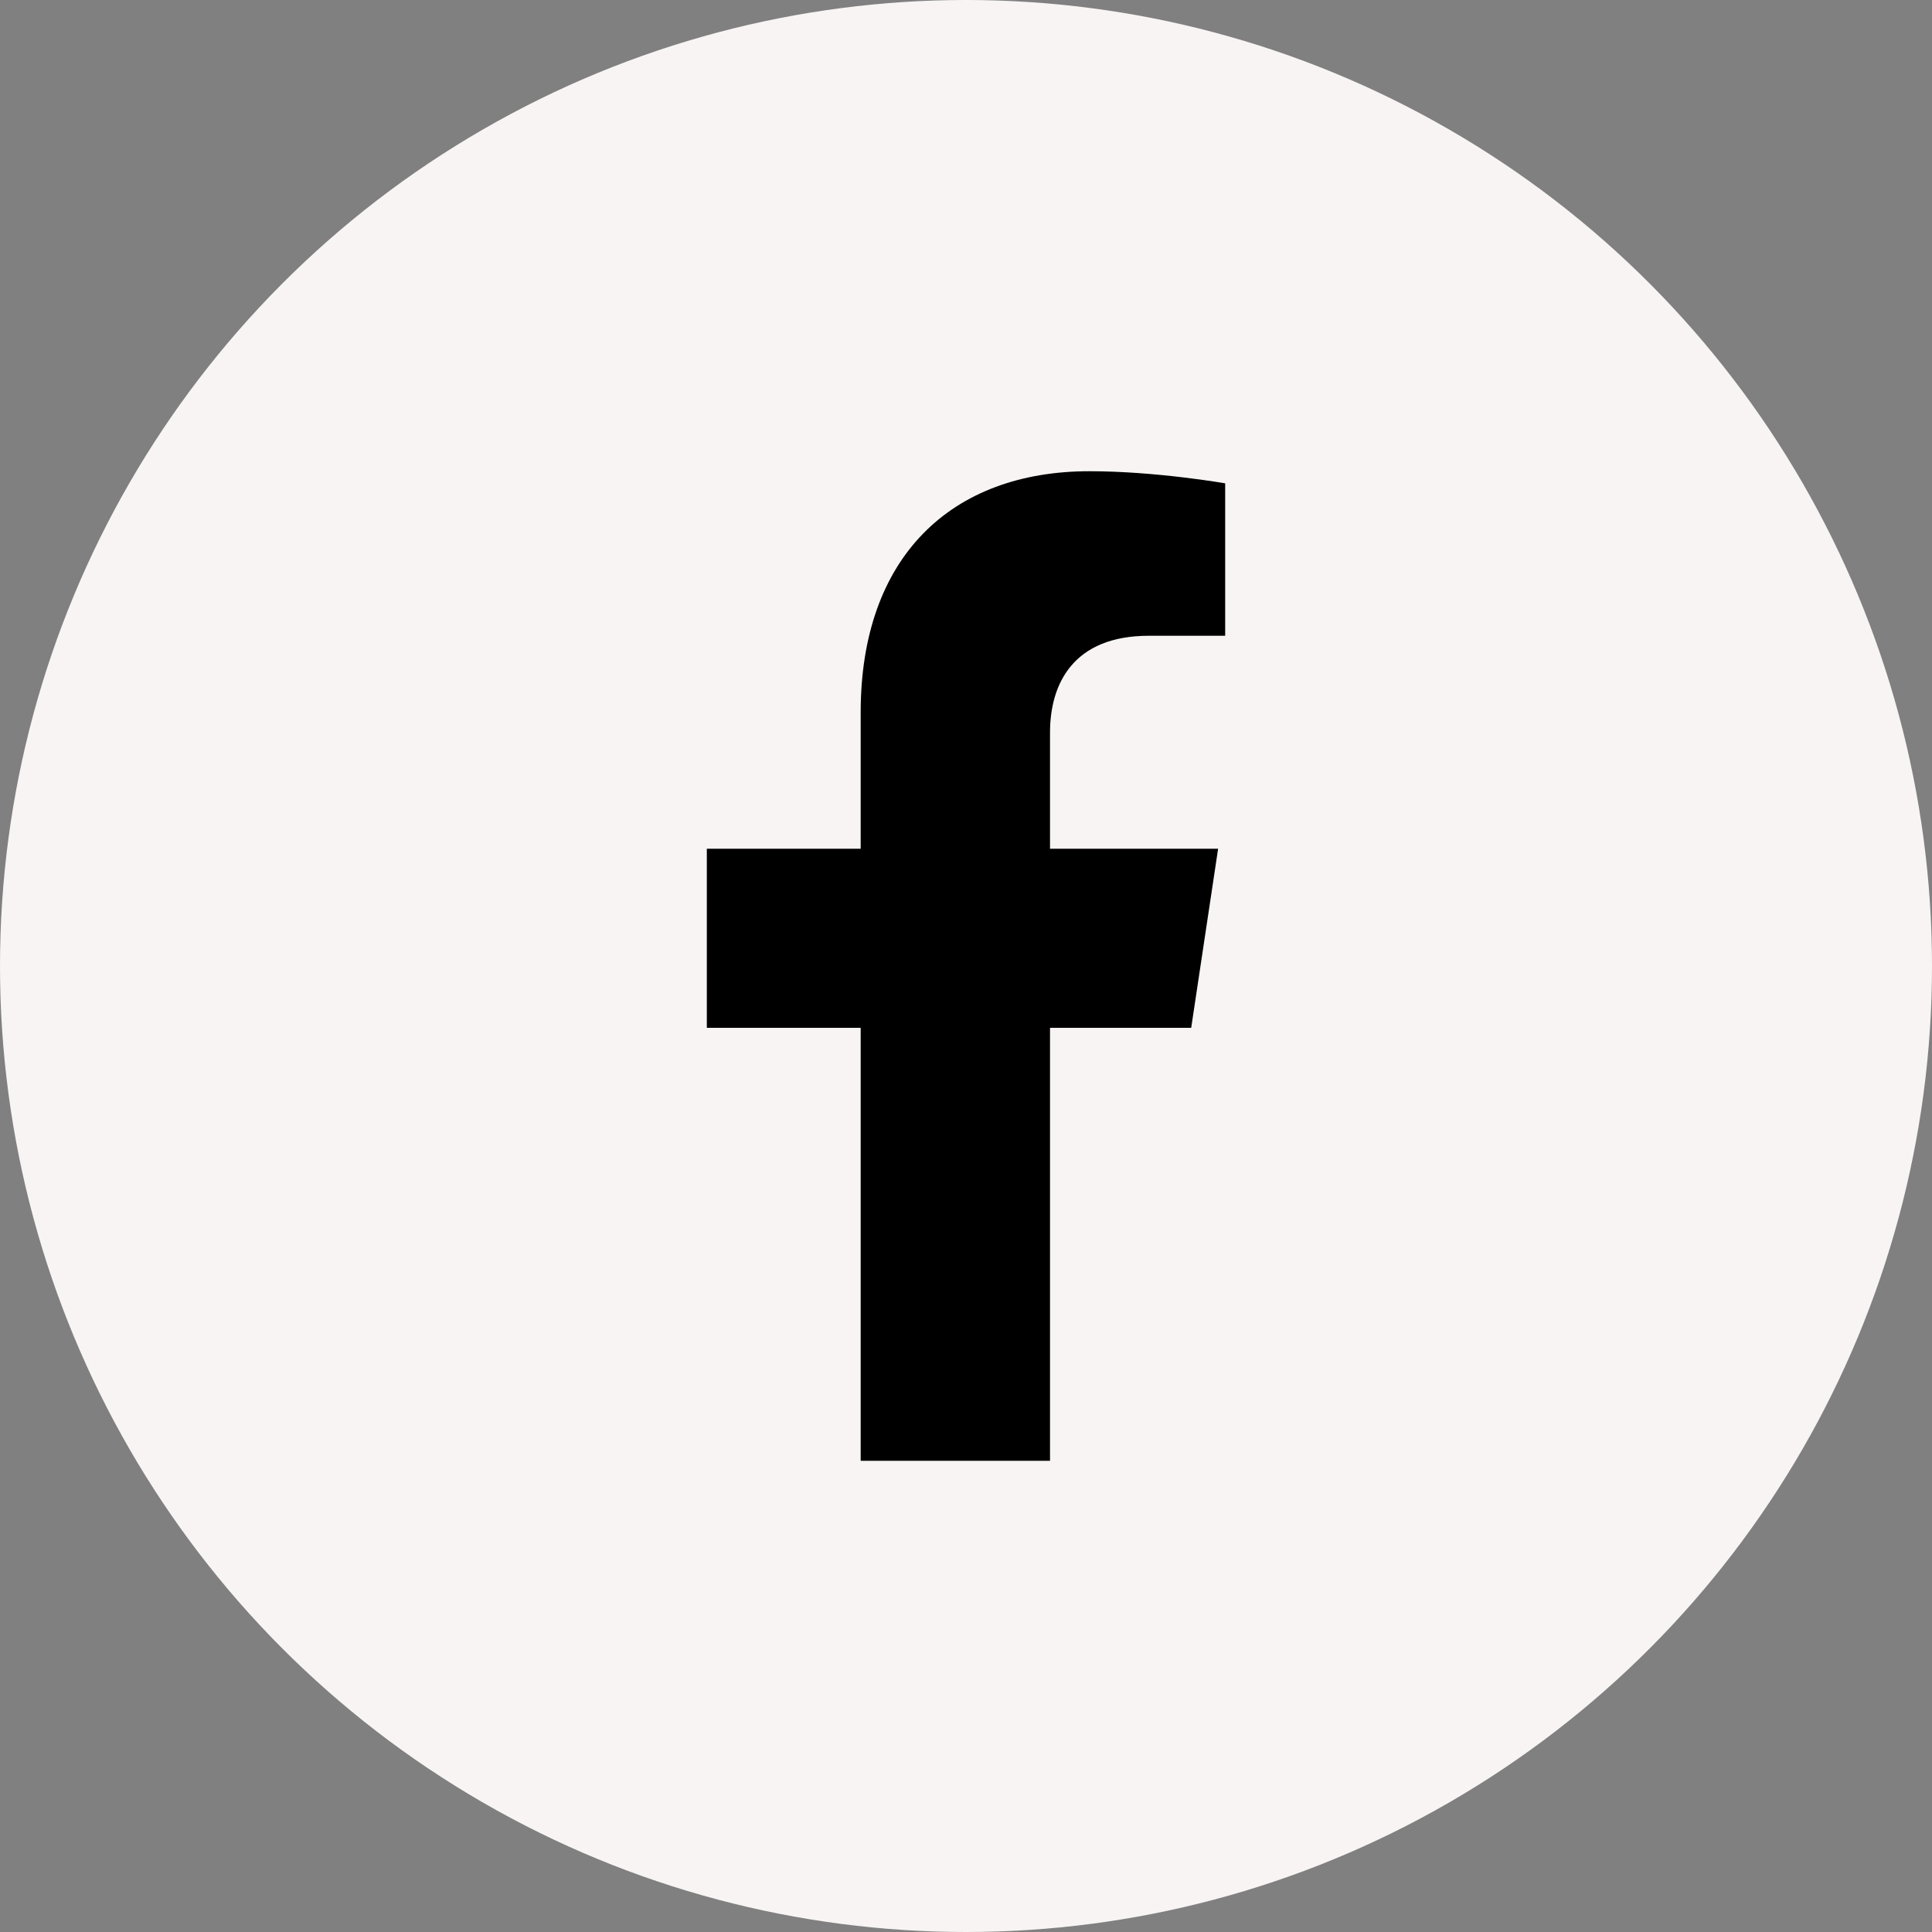
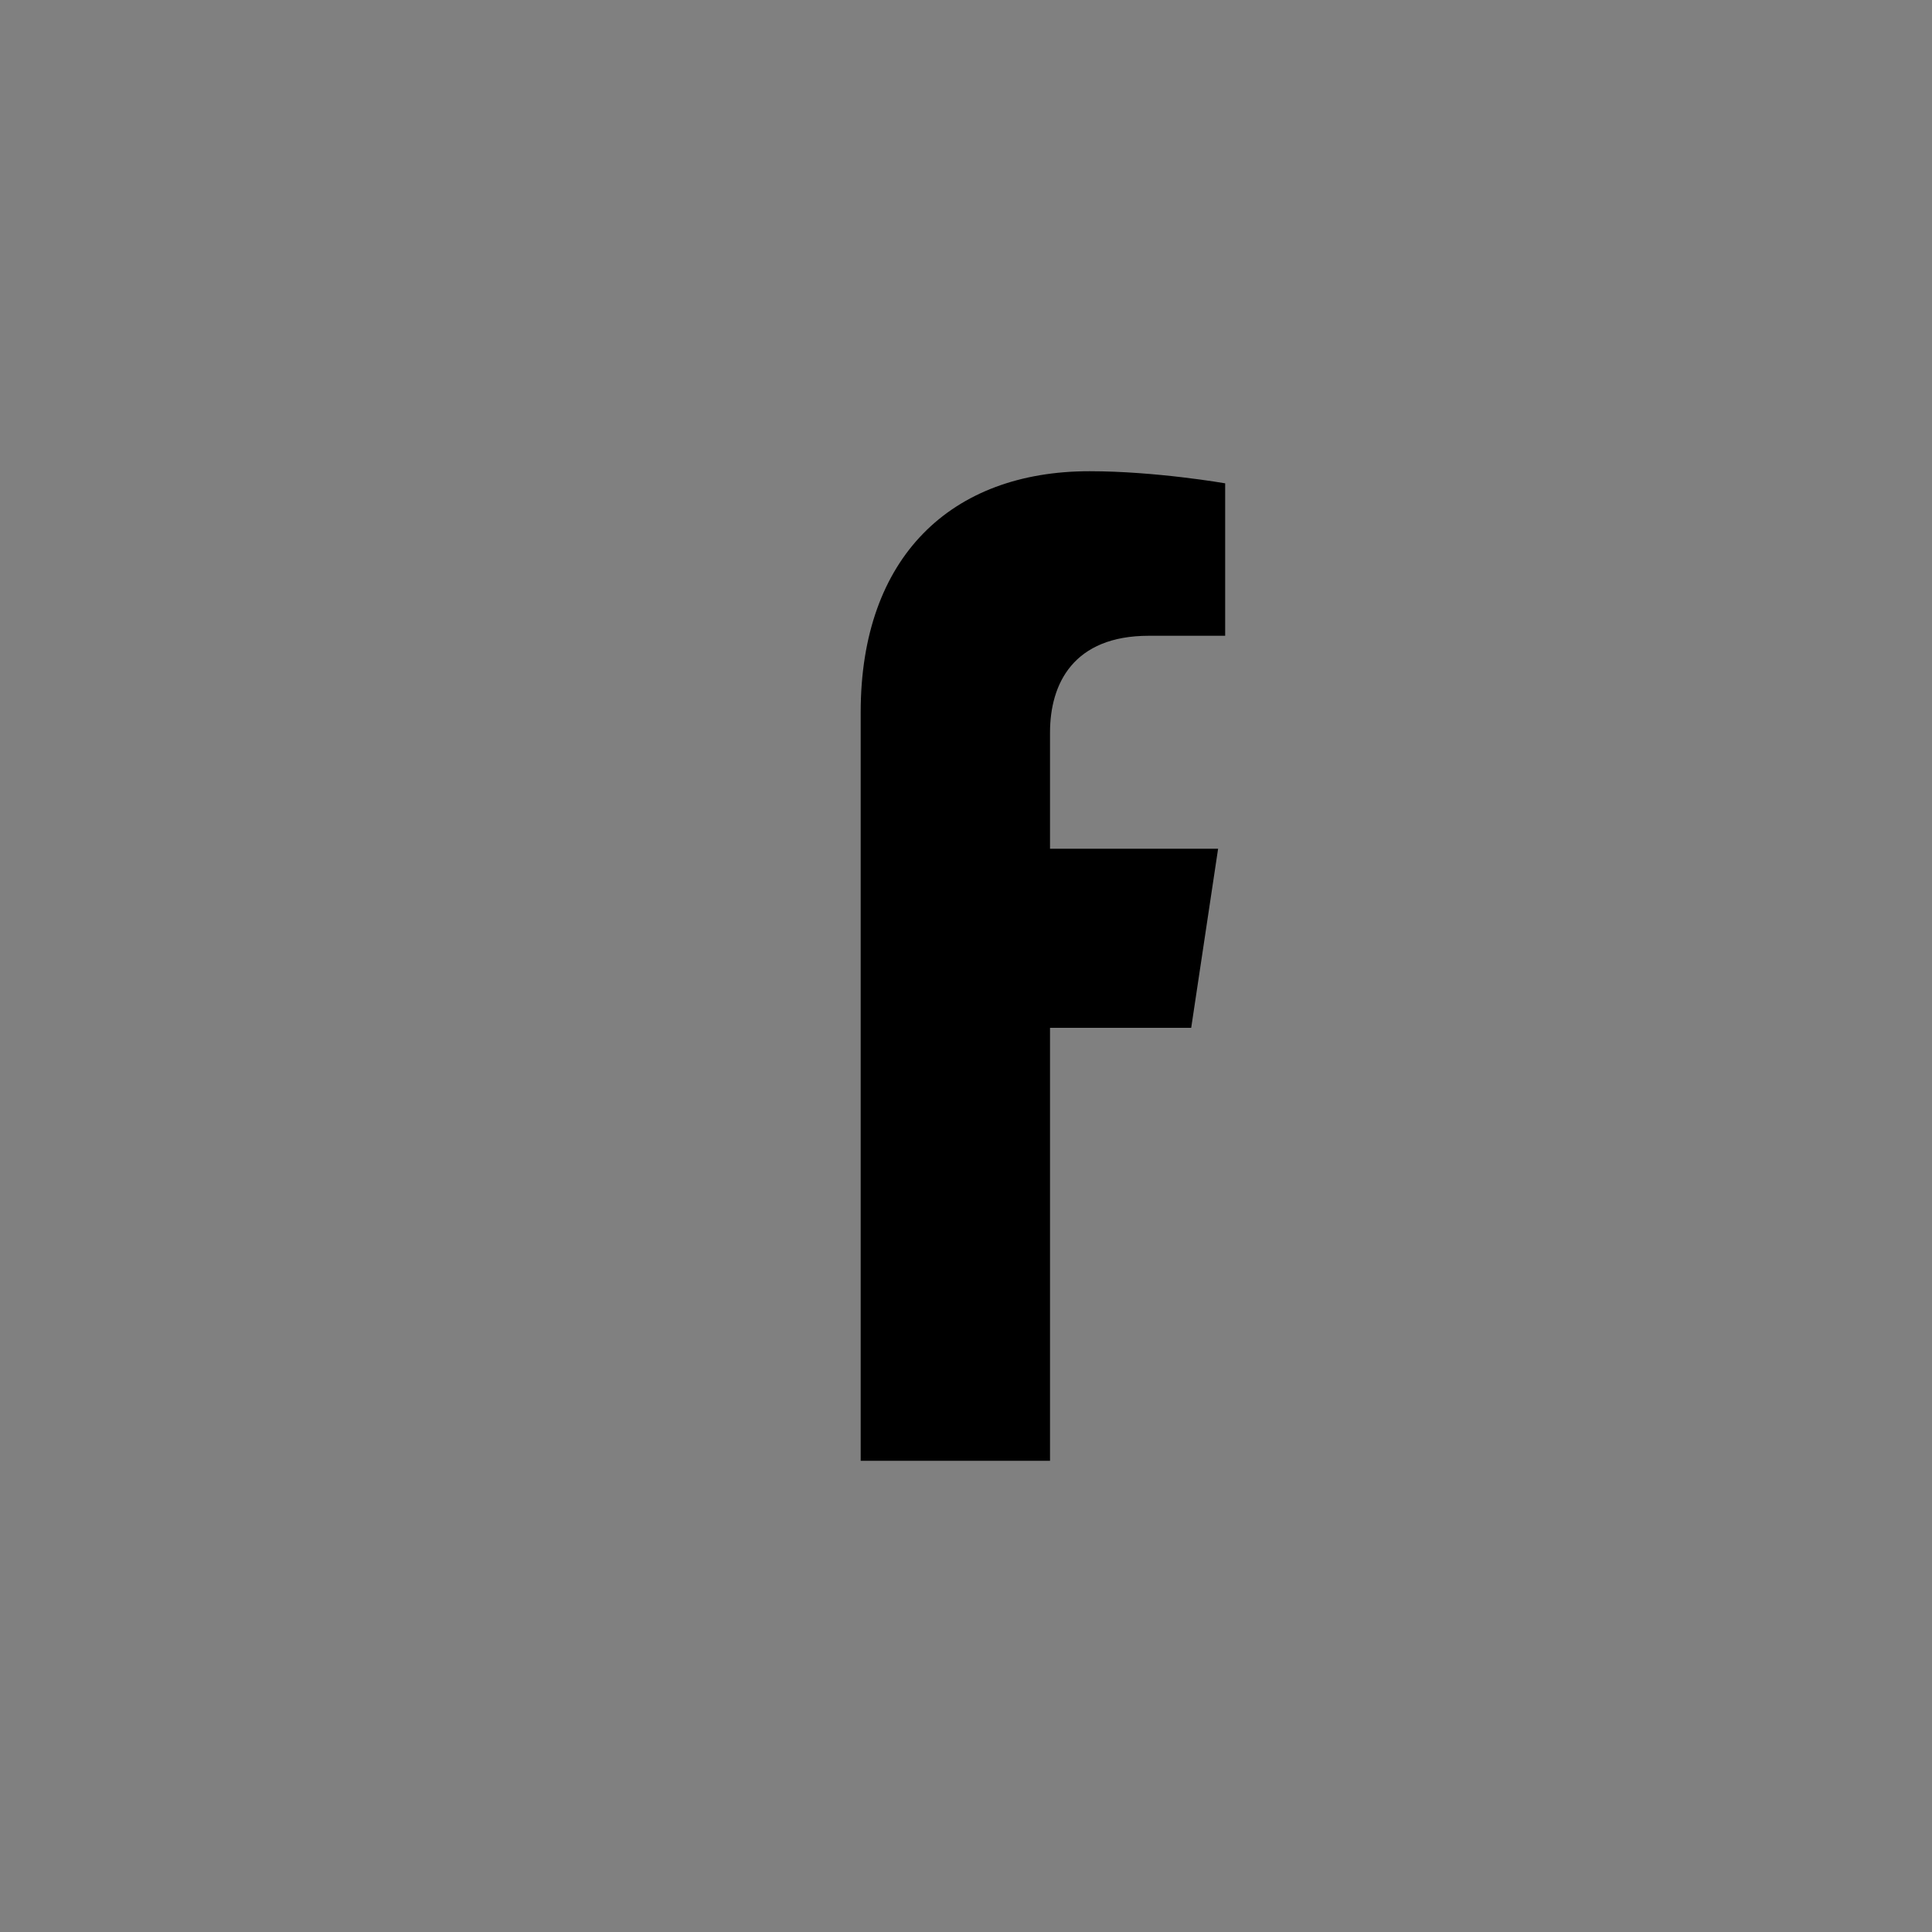
<svg xmlns="http://www.w3.org/2000/svg" width="41" height="41" viewBox="0 0 41 41" fill="none">
  <rect x="0" y="0" width="41" height="41" fill="#808080" stroke="none" />
-   <circle cx="20.5" cy="20.5" r="20.5" fill="#F7F4F3" />
-   <path d="M25.279 21.812L25.85 18.012H22.283V15.546C22.283 14.506 22.781 13.492 24.379 13.492H26V10.257C26 10.257 24.529 10 23.122 10C20.185 10 18.265 11.82 18.265 15.116V18.012H15V21.812H18.265V31H22.283V21.812H25.279Z" fill="black" />
+   <path d="M25.279 21.812L25.85 18.012H22.283V15.546C22.283 14.506 22.781 13.492 24.379 13.492H26V10.257C26 10.257 24.529 10 23.122 10C20.185 10 18.265 11.82 18.265 15.116V18.012H15H18.265V31H22.283V21.812H25.279Z" fill="black" />
</svg>